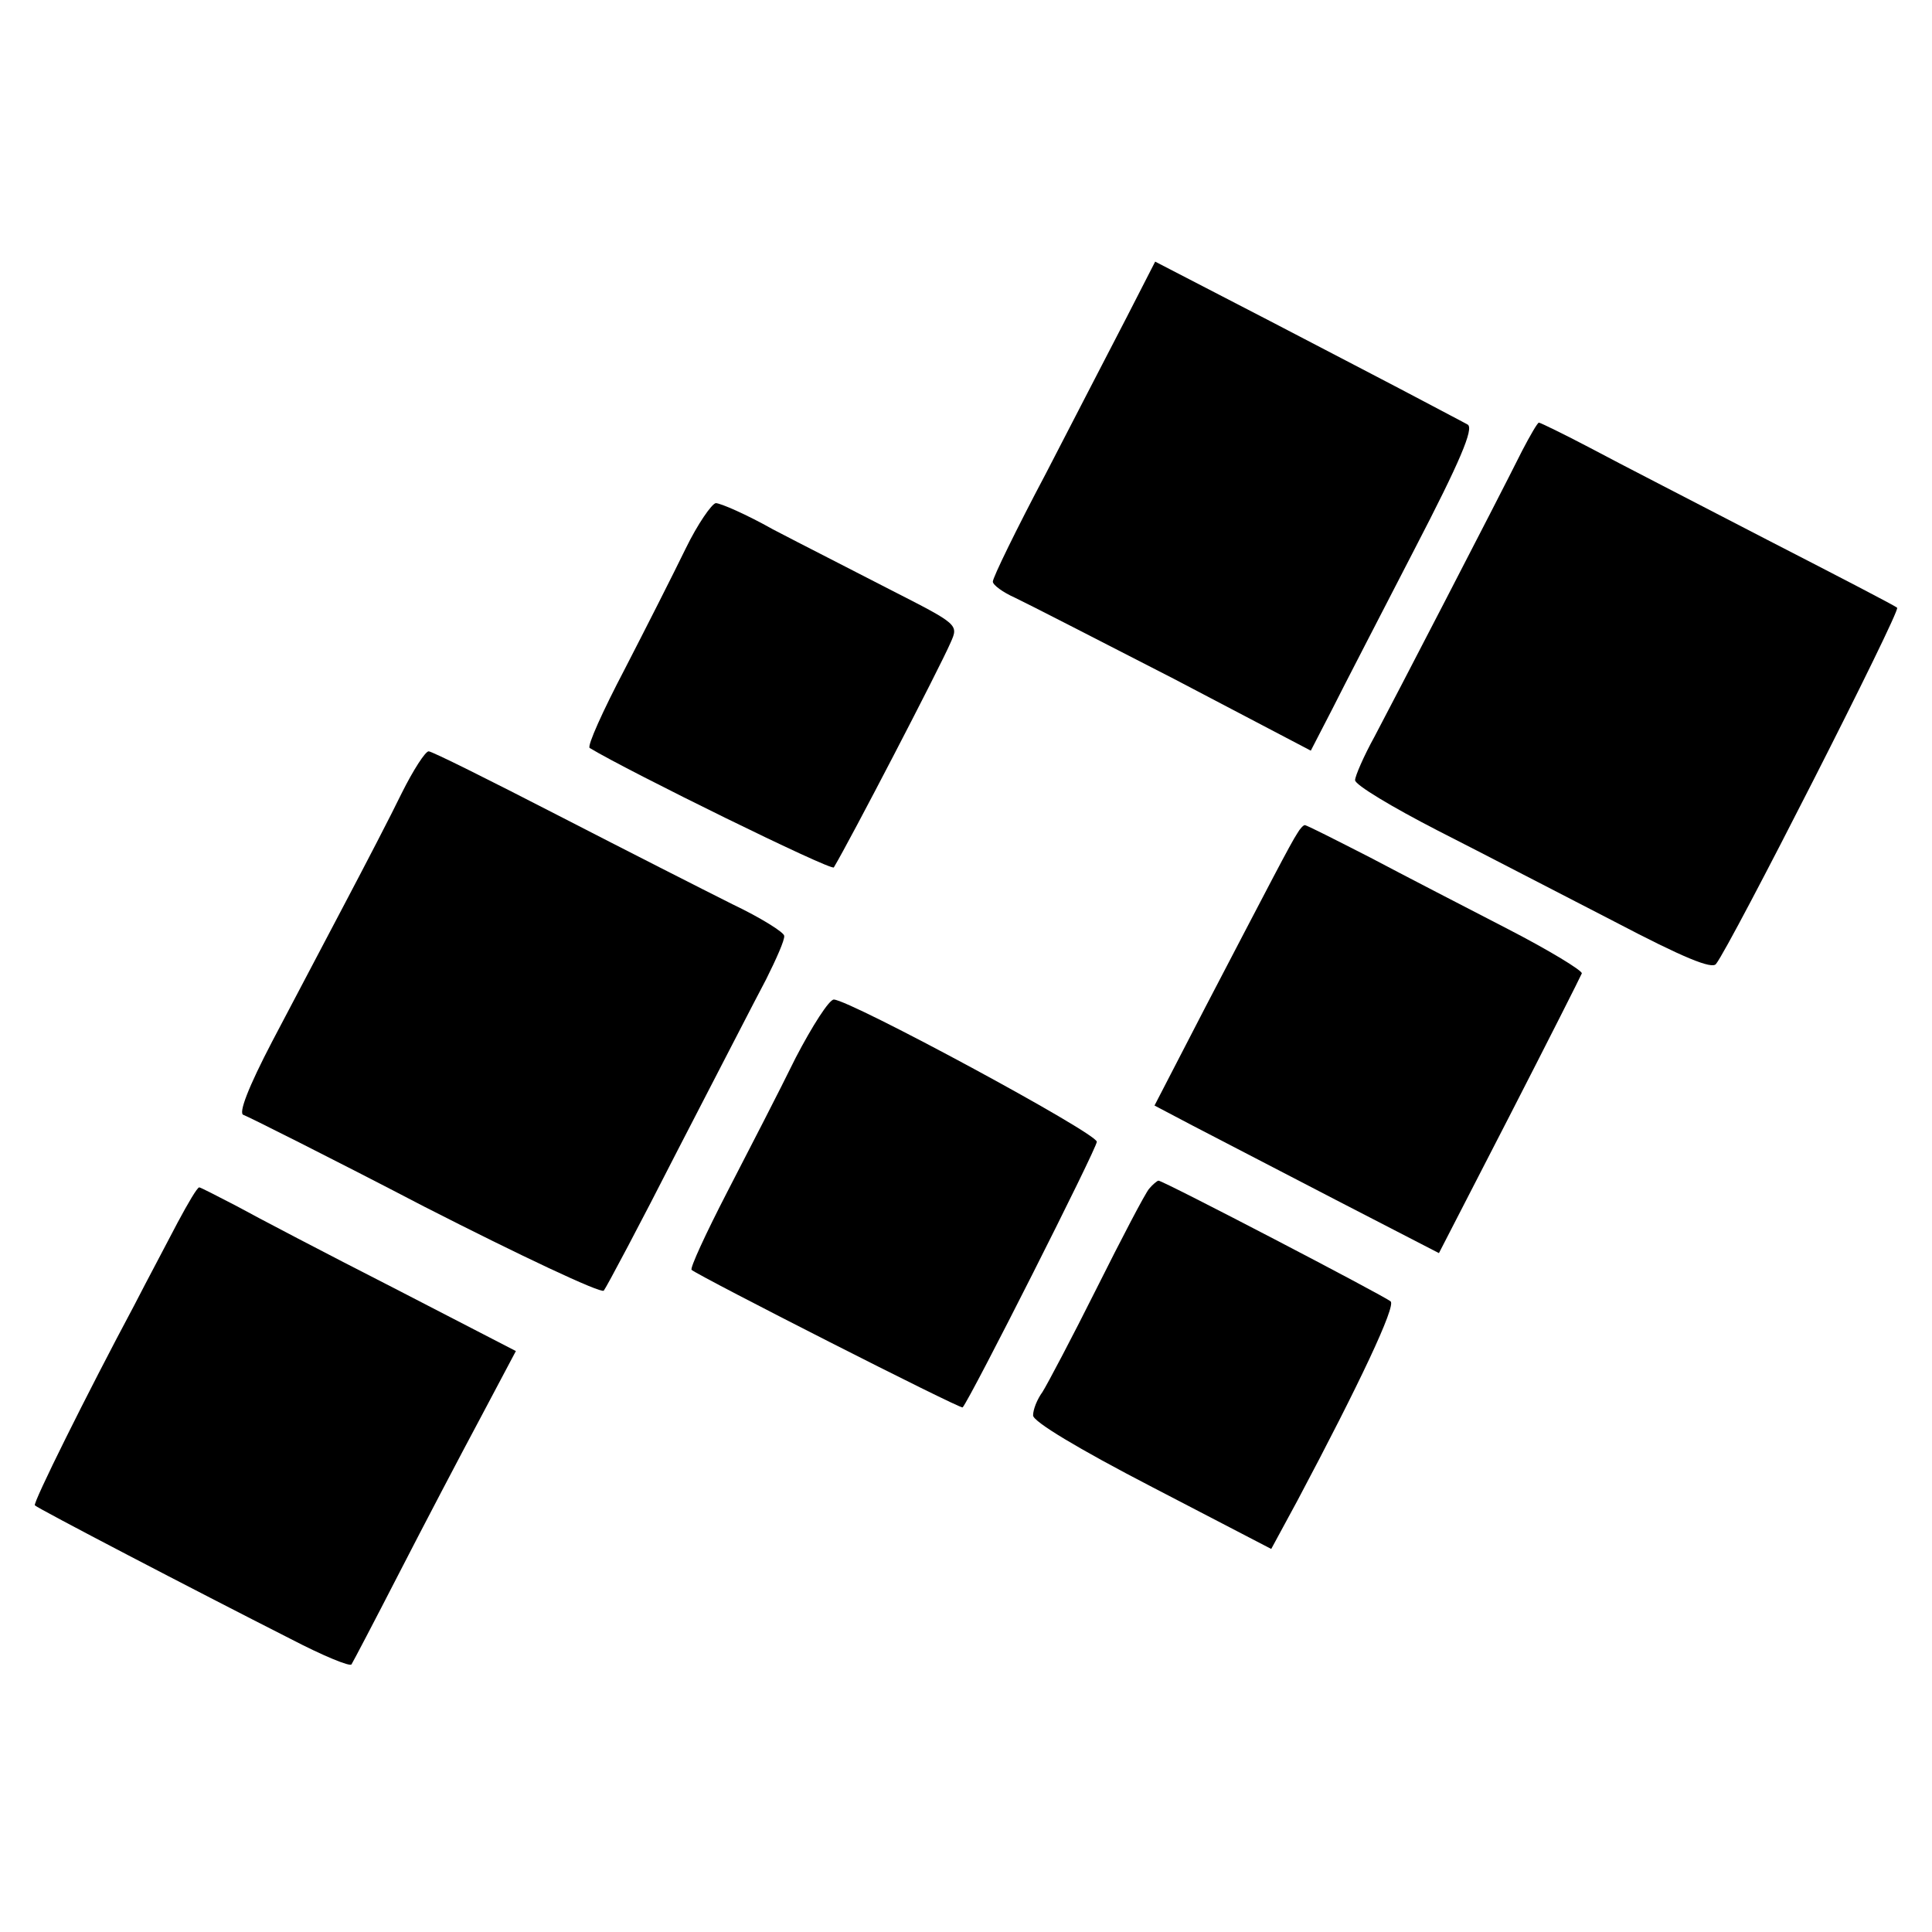
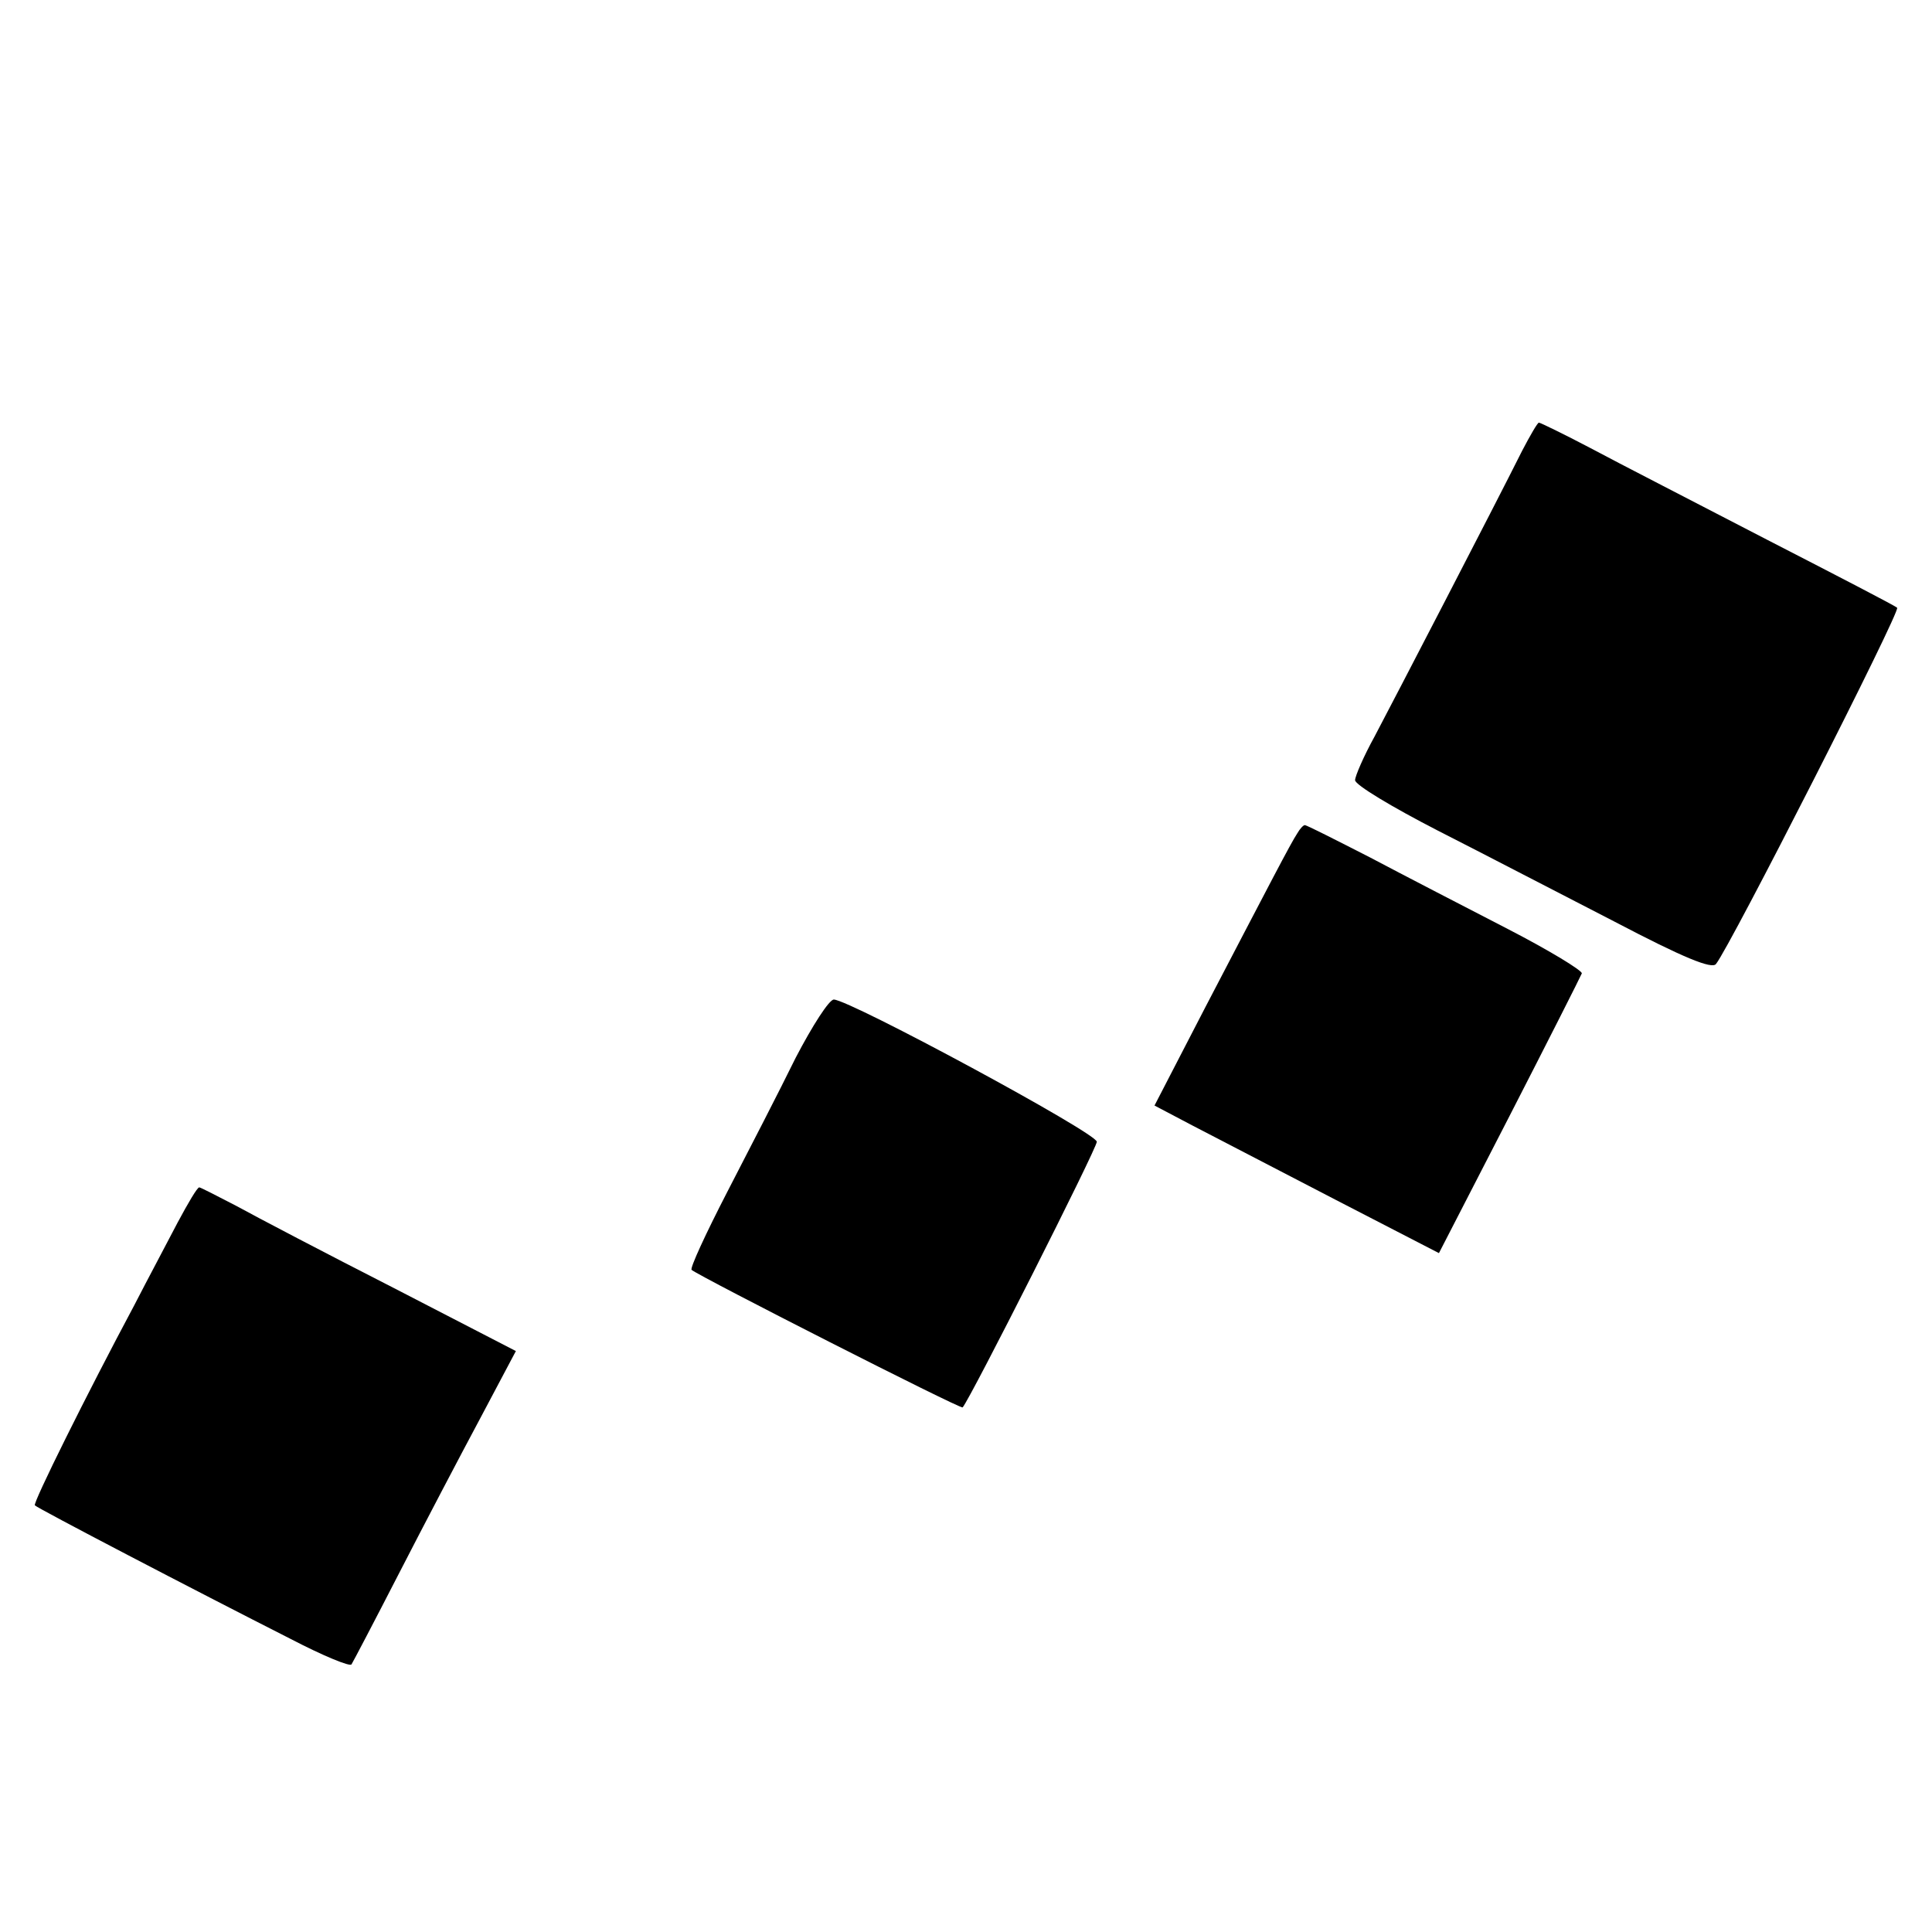
<svg xmlns="http://www.w3.org/2000/svg" version="1.0" width="288pt" height="288pt" viewBox="0 0 288 288" preserveAspectRatio="xMidYMid meet">
  <g transform="translate(0,288) scale(0.1,-0.1)" fill="#000000" stroke="none">
-     <path d="M1680 2408 c-24 -46 -78 -151 -121 -234 -44 -83 -79 -155 -79 -161 0 -5 15 -16 33 -24 17 -8 124 -63 237 -121 l204 -107 32 62 c17 34 73 142 123 239 68 131 88 179 79 185 -7 4 -38 20 -68 36 -30 16 -132 69 -226 118 l-172 89 -42 -82z" />
    <path d="M2269 2208 c-41 -82 -192 -373 -220 -426 -16 -29 -29 -59 -29 -65 0 -7 55 -40 123 -75 67 -34 186 -96 264 -136 103 -54 145 -71 151 -63 21 26 276 527 270 531 -1 2 -88 47 -193 101 -104 54 -223 115 -264 137 -40 21 -75 38 -77 38 -2 0 -13 -19 -25 -42z" />
-     <path d="M1022 2062 c-18 -37 -59 -118 -91 -180 -32 -61 -56 -114 -52 -117 58 -35 361 -184 364 -178 24 40 157 296 174 335 12 27 12 27 -90 79 -56 29 -135 69 -175 90 -39 22 -78 39 -85 39 -6 -1 -27 -31 -45 -68z" />
-     <path d="M599 1698 c-17 -35 -55 -108 -84 -163 -29 -55 -78 -148 -109 -207 -36 -69 -51 -108 -43 -110 6 -2 128 -63 270 -137 143 -73 262 -129 267 -125 4 5 54 99 110 209 57 110 116 225 132 255 15 30 28 59 27 65 0 5 -35 27 -77 47 -42 21 -160 81 -261 133 -101 52 -187 95 -192 95 -5 0 -23 -28 -40 -62z" />
    <path d="M1934 1638 c-10 -15 -42 -77 -137 -259 l-76 -147 57 -30 c31 -16 127 -66 212 -110 l155 -80 105 204 c58 113 106 208 108 213 1 4 -48 34 -110 66 -62 32 -155 80 -206 107 -51 26 -94 48 -97 48 -2 0 -7 -5 -11 -12z" />
    <path d="M1186 1303 c-24 -49 -70 -138 -102 -200 -32 -62 -56 -114 -53 -116 12 -10 401 -208 404 -205 12 14 200 386 200 396 0 13 -367 211 -392 212 -7 0 -32 -39 -57 -87z" />
-     <path d="M1713 1108 c-6 -7 -41 -74 -78 -148 -37 -74 -74 -144 -81 -155 -8 -11 -14 -26 -14 -35 0 -9 66 -49 178 -107 l177 -92 39 72 c93 175 147 290 139 297 -9 8 -339 180 -346 180 -2 0 -9 -6 -14 -12z" />
    <path d="M265 1058 c-15 -29 -45 -85 -65 -124 -70 -131 -152 -296 -148 -298 3 -4 239 -127 381 -199 48 -25 89 -42 91 -38 2 3 34 64 71 136 37 72 91 175 121 231 l53 100 -182 94 c-100 51 -205 106 -234 122 -29 15 -54 28 -56 28 -3 0 -17 -24 -32 -52z" />
  </g>
</svg>